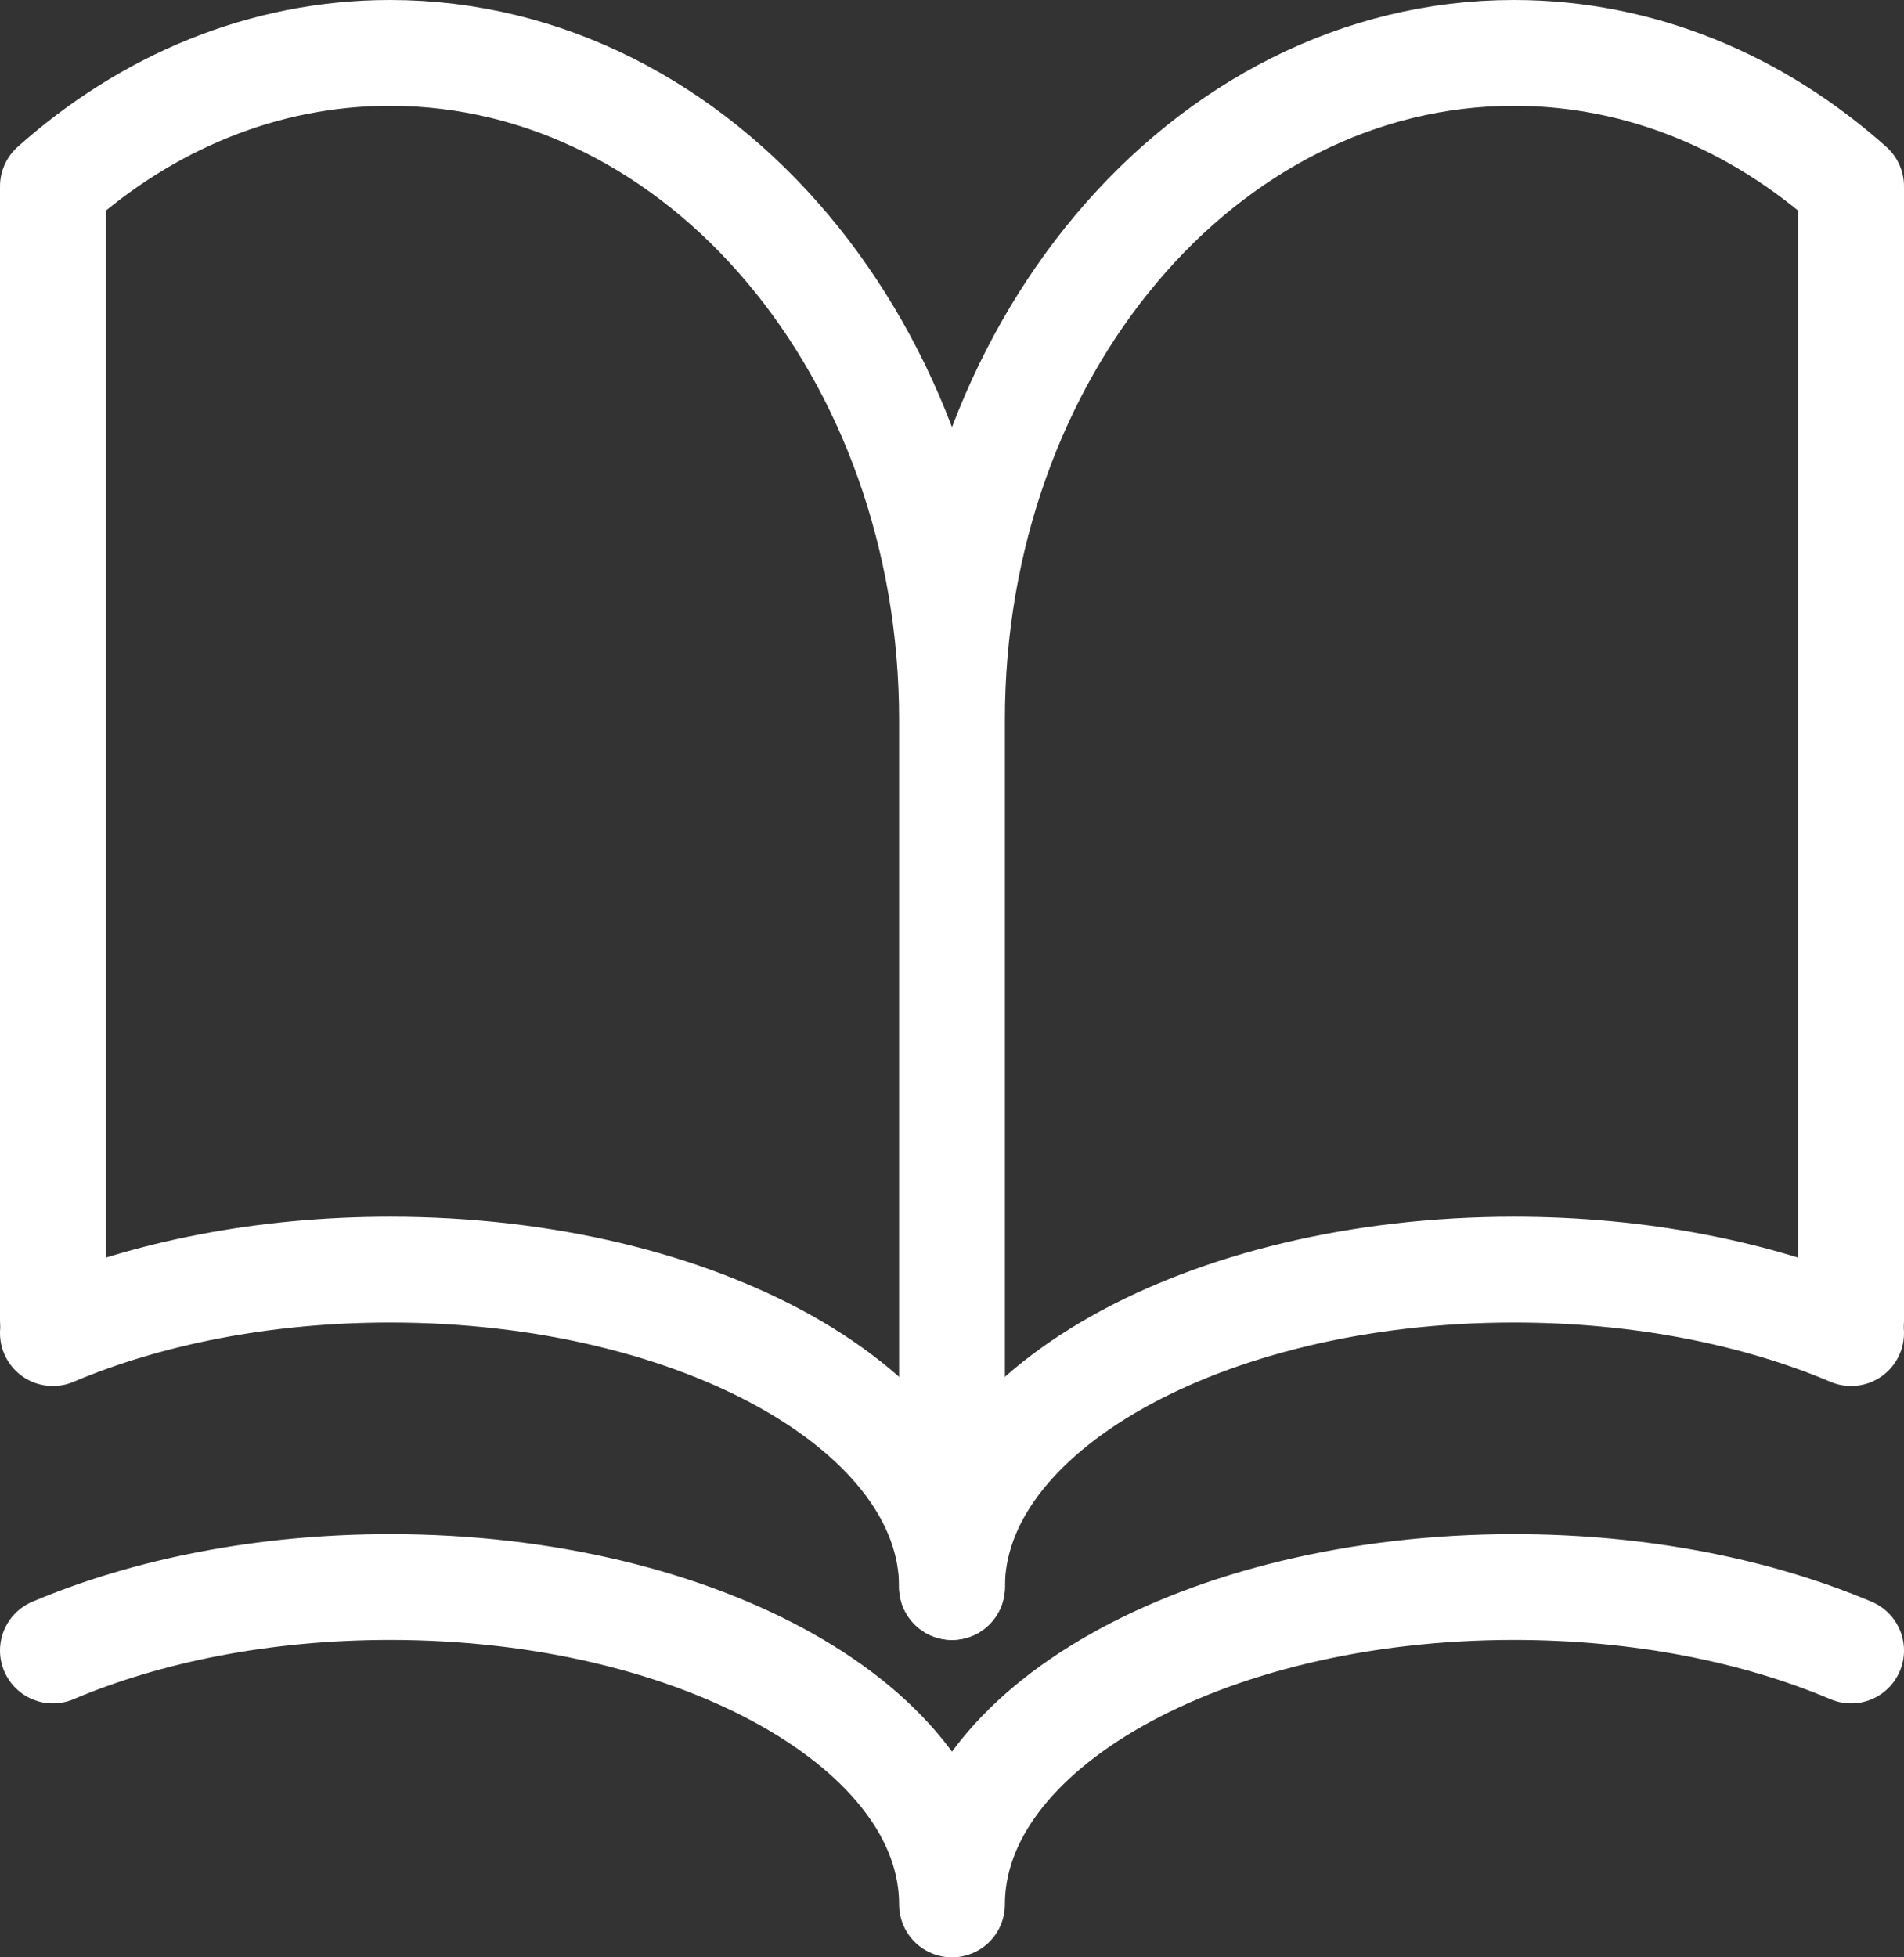
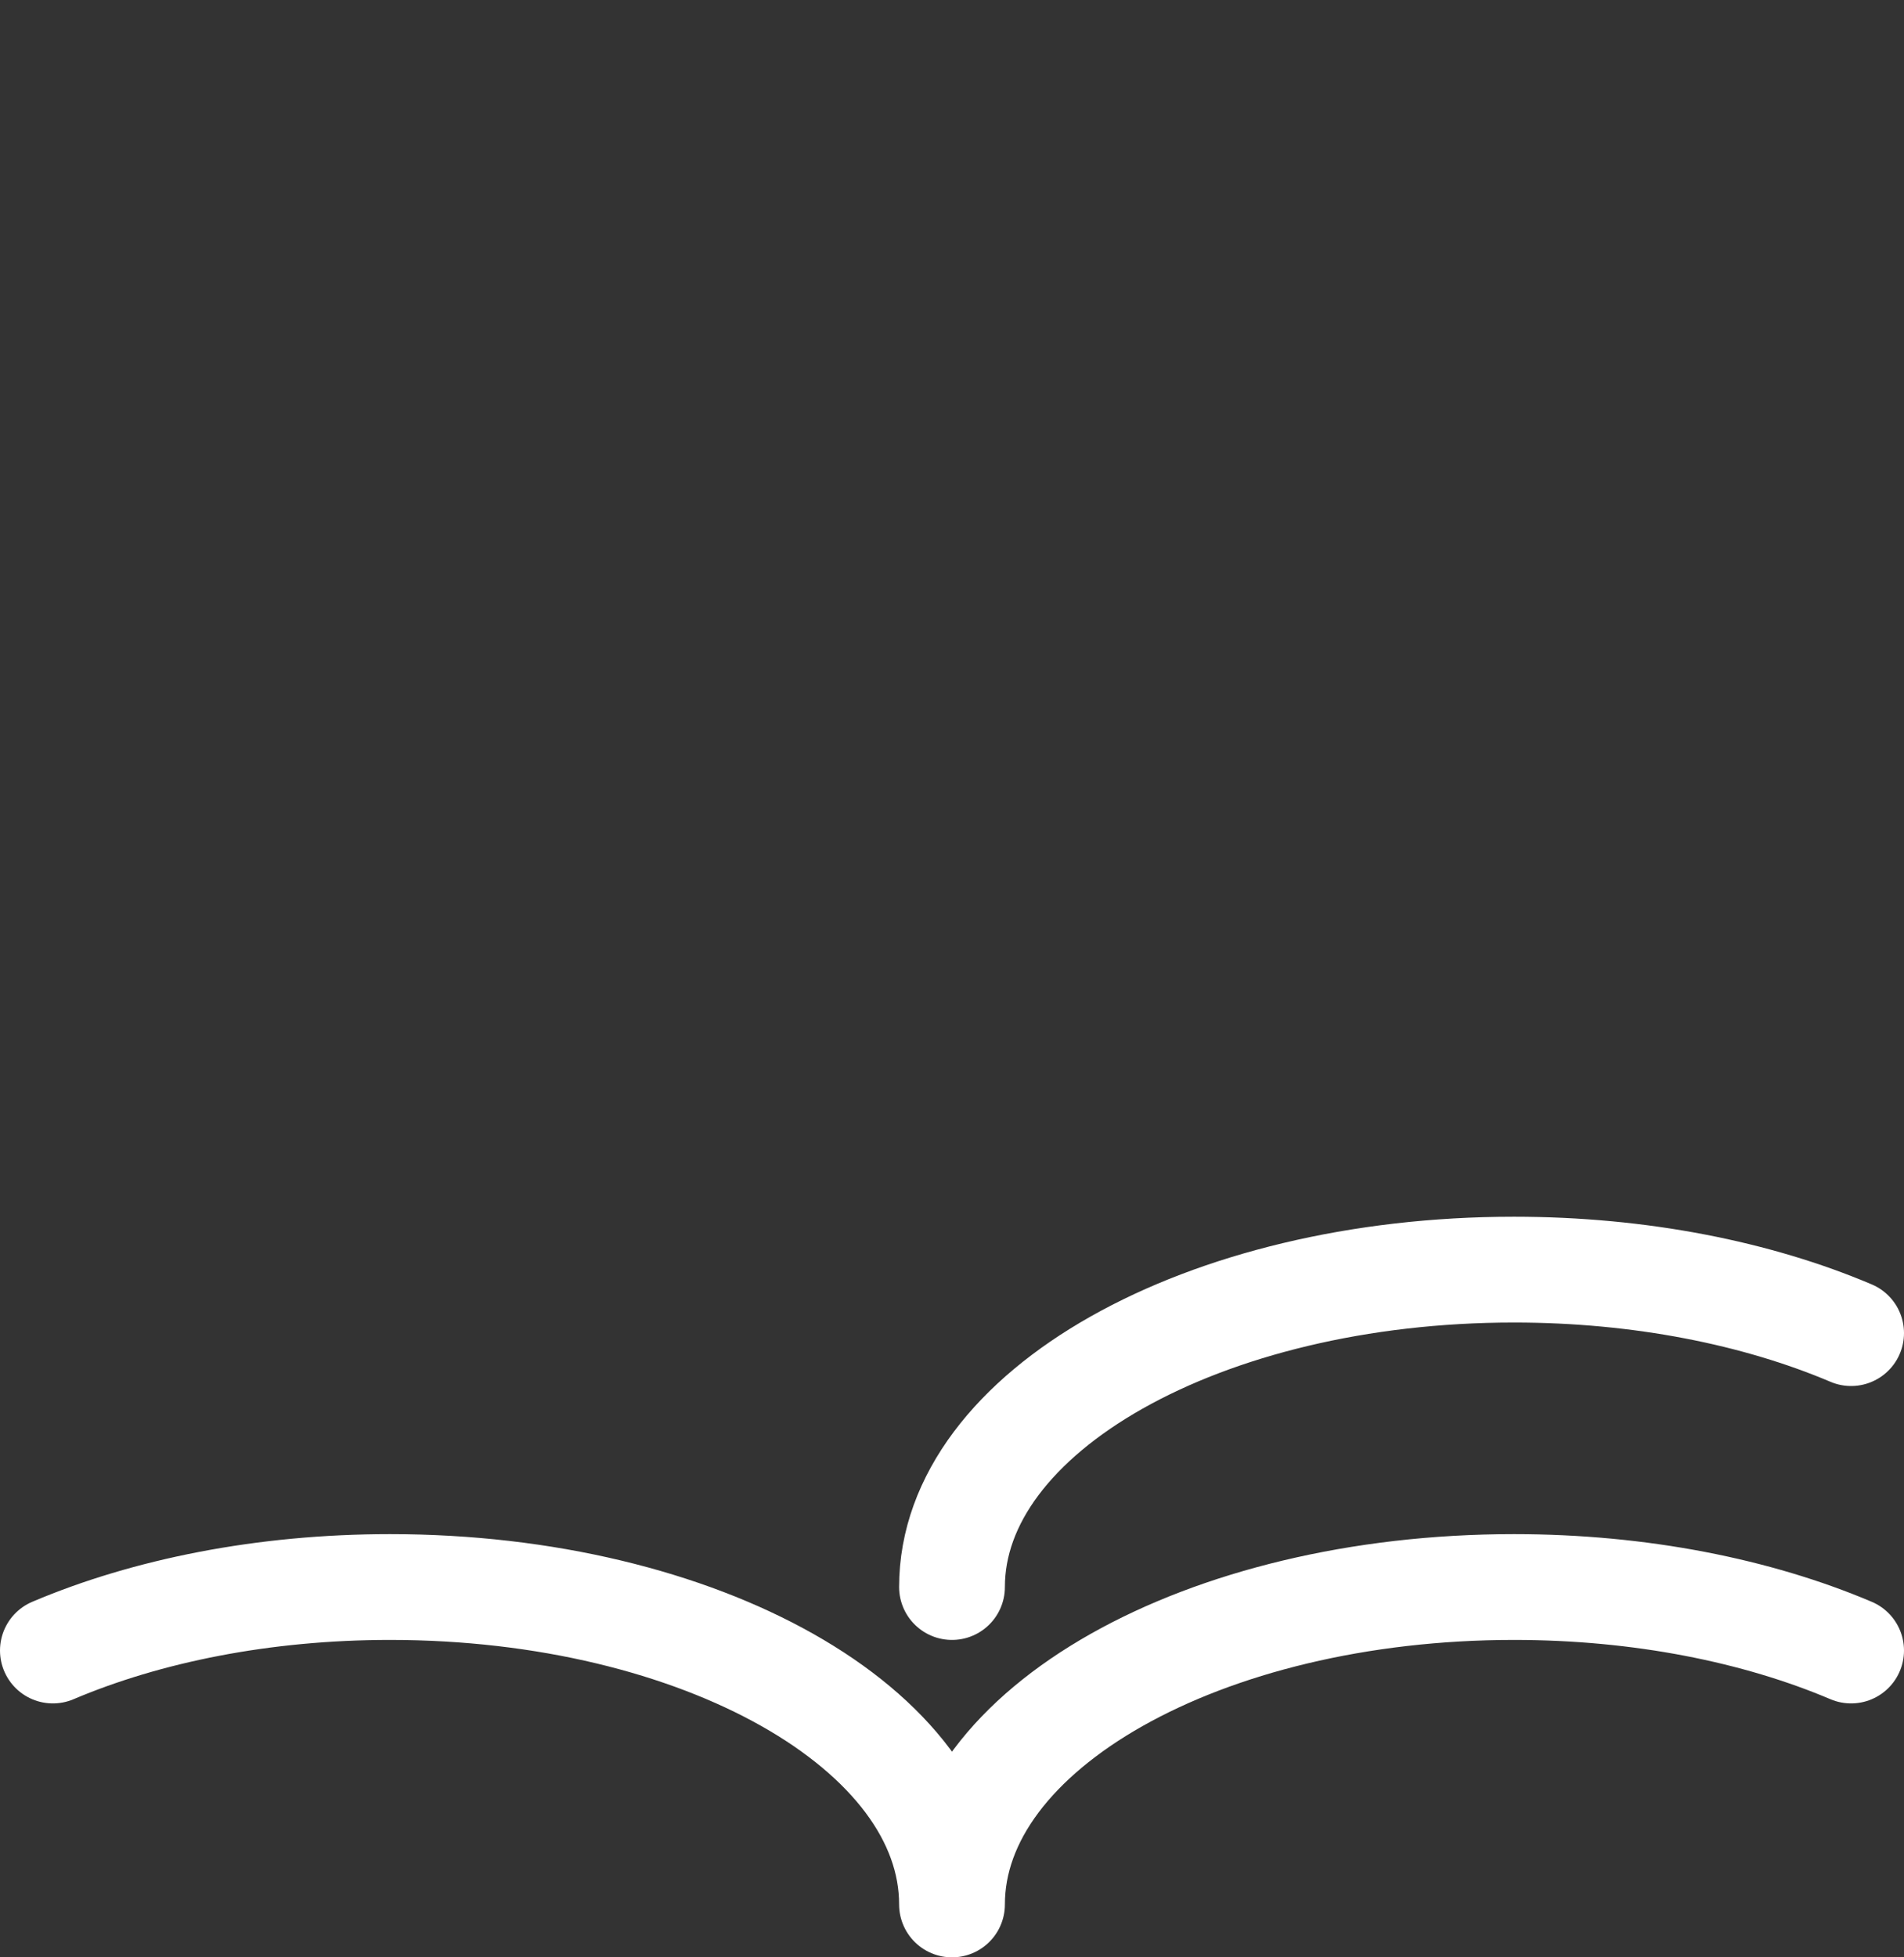
<svg xmlns="http://www.w3.org/2000/svg" width="36" height="37" viewBox="22 0 36 37" xml:space="preserve">
  <rect x="22" y="0" width="36" height="37" fill="#333333" stroke="none" />
-   <path fill="none" stroke="#FFF" stroke-width="2" stroke-linecap="round" stroke-linejoin="round" d="M40 30V13.609C40 6.645 35.243 1 29.375 1c-2.392 0-4.6.938-6.375 2.522v21.435M40 30V13.609C40 6.645 44.757 1 50.625 1c2.392 0 4.6.938 6.375 2.522v21.435" />
-   <path fill="none" stroke="#FFF" stroke-width="2" stroke-linecap="round" stroke-linejoin="round" d="M40 30c0-3.314-4.757-6-10.625-6-2.392 0-4.6.447-6.375 1.2M40 30c0-3.314 4.757-6 10.625-6 2.392 0 4.6.447 6.375 1.2M40 36c0-3.314-4.757-6-10.625-6-2.392 0-4.6.447-6.375 1.2M40 36c0-3.314 4.757-6 10.625-6 2.392 0 4.6.447 6.375 1.2" />
+   <path fill="none" stroke="#FFF" stroke-width="2" stroke-linecap="round" stroke-linejoin="round" d="M40 30M40 30c0-3.314 4.757-6 10.625-6 2.392 0 4.6.447 6.375 1.2M40 36c0-3.314-4.757-6-10.625-6-2.392 0-4.6.447-6.375 1.2M40 36c0-3.314 4.757-6 10.625-6 2.392 0 4.6.447 6.375 1.2" />
</svg>